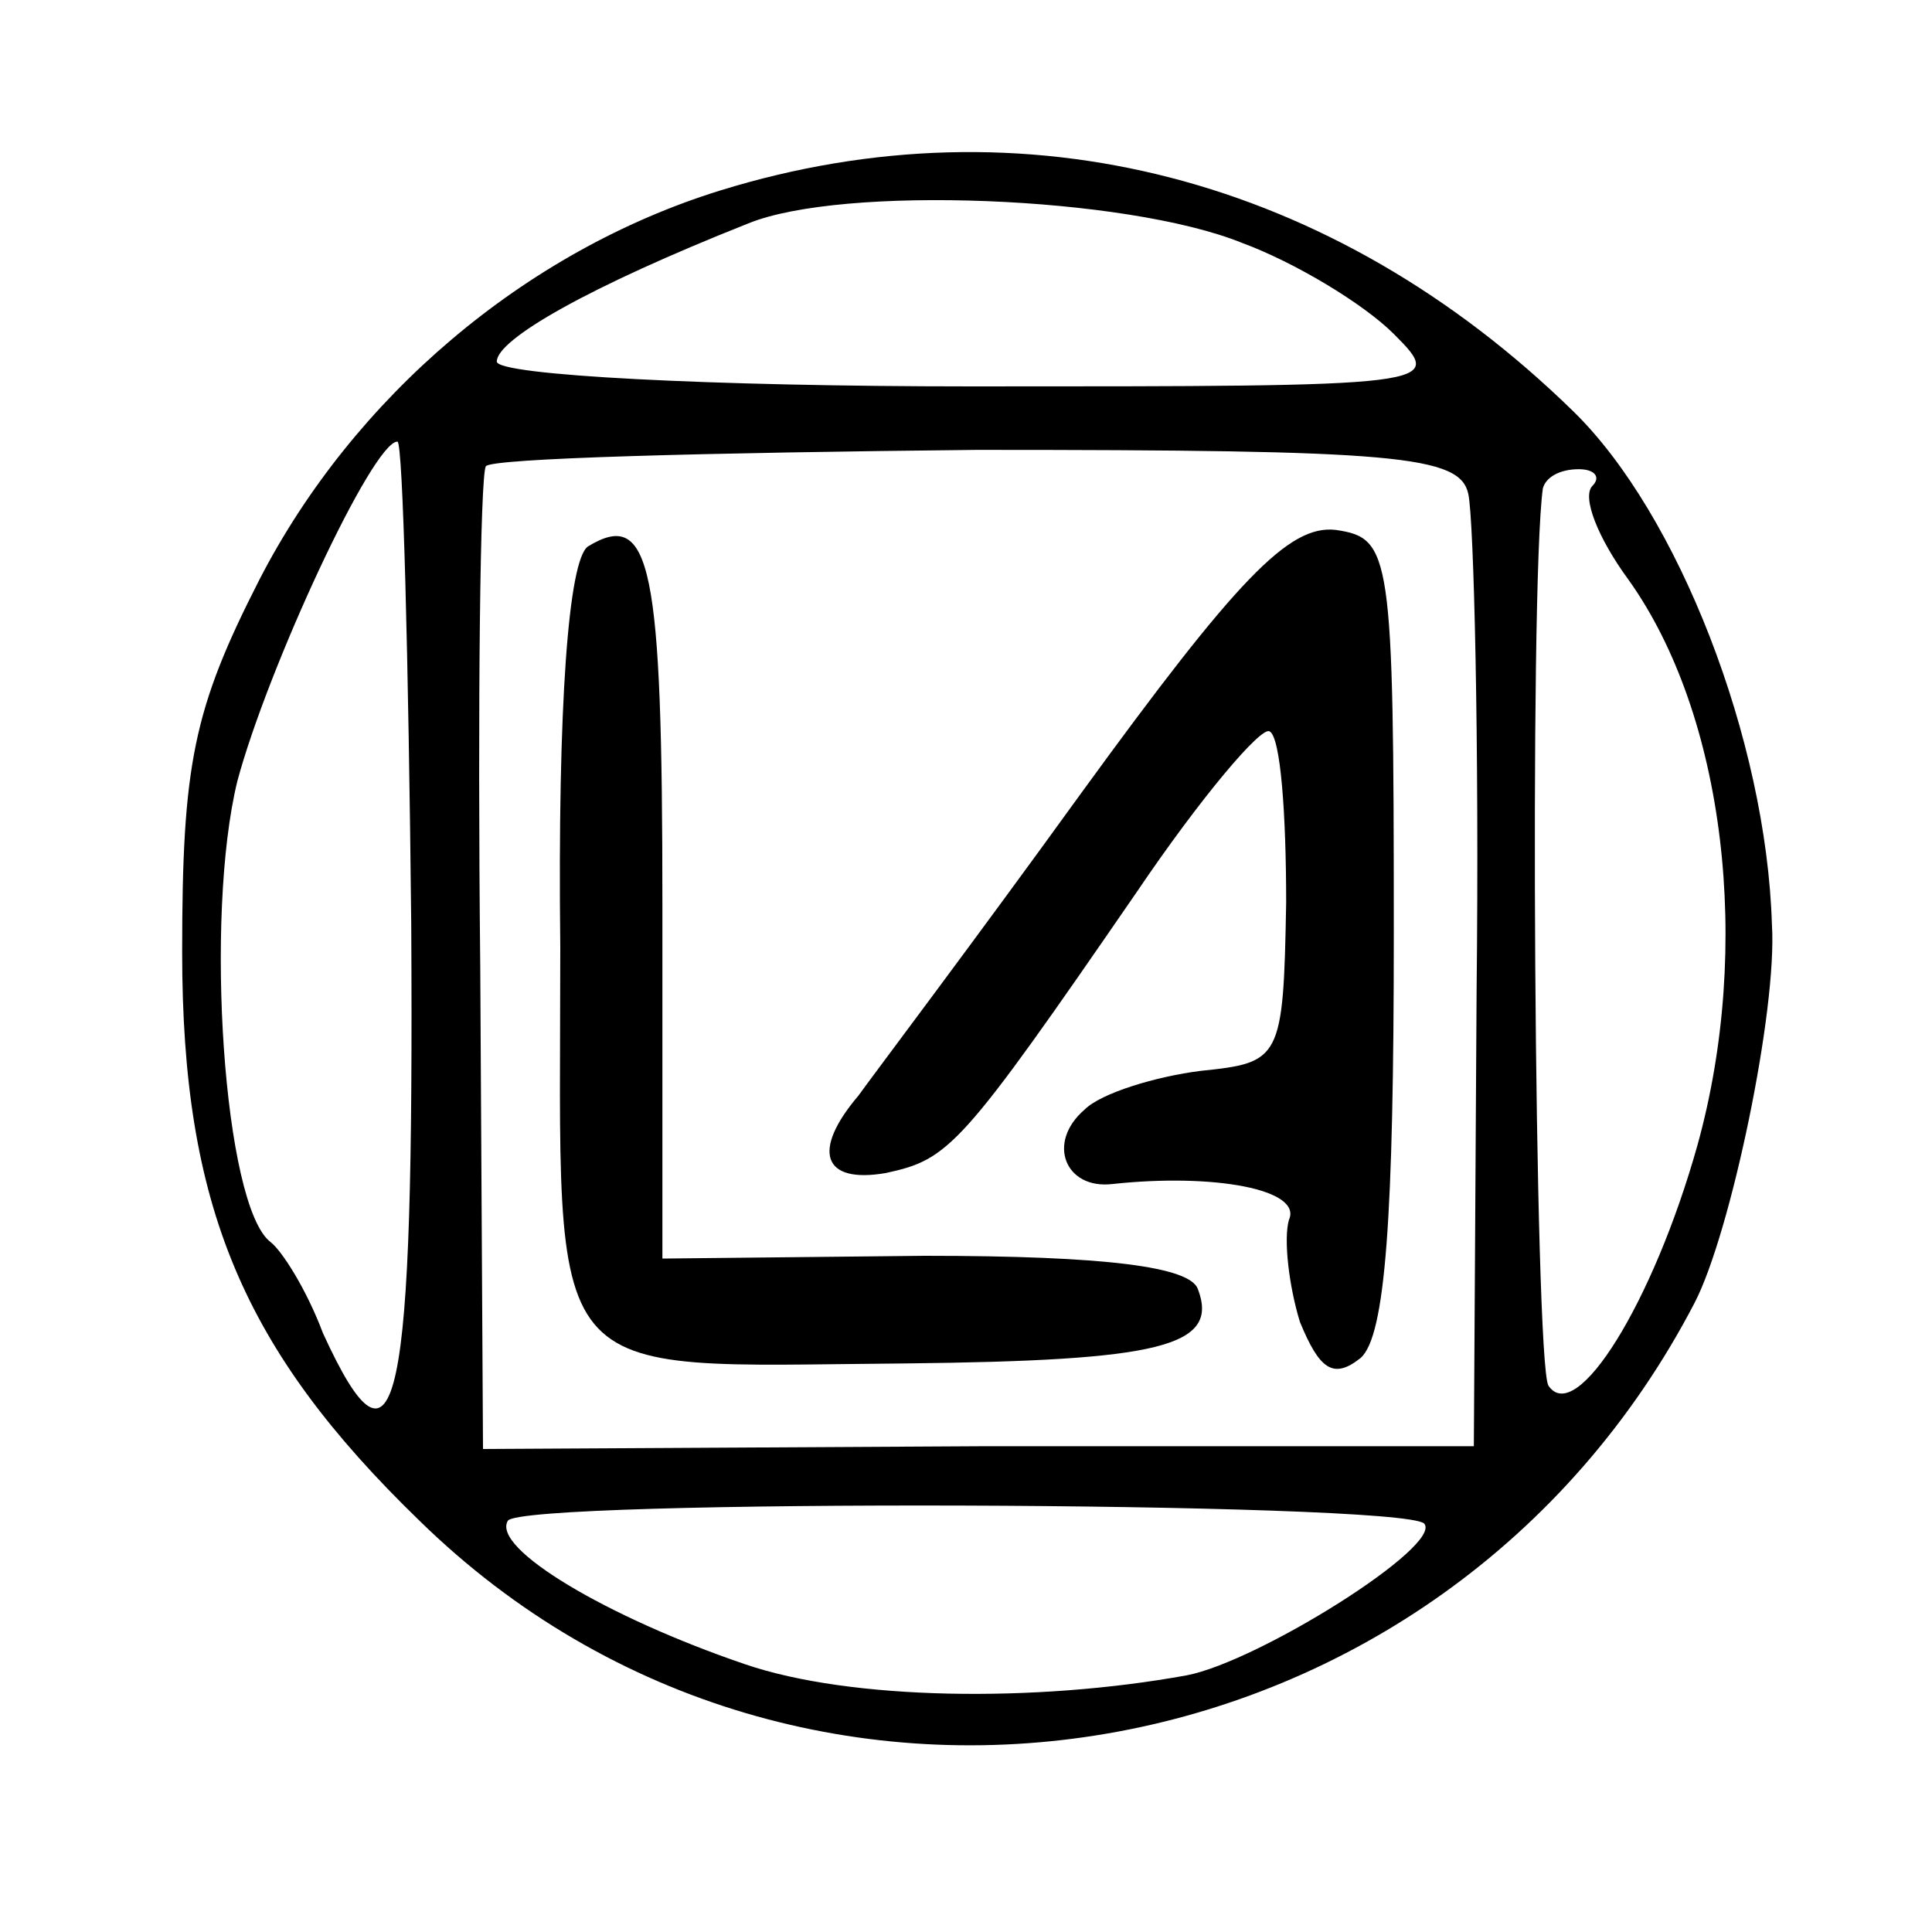
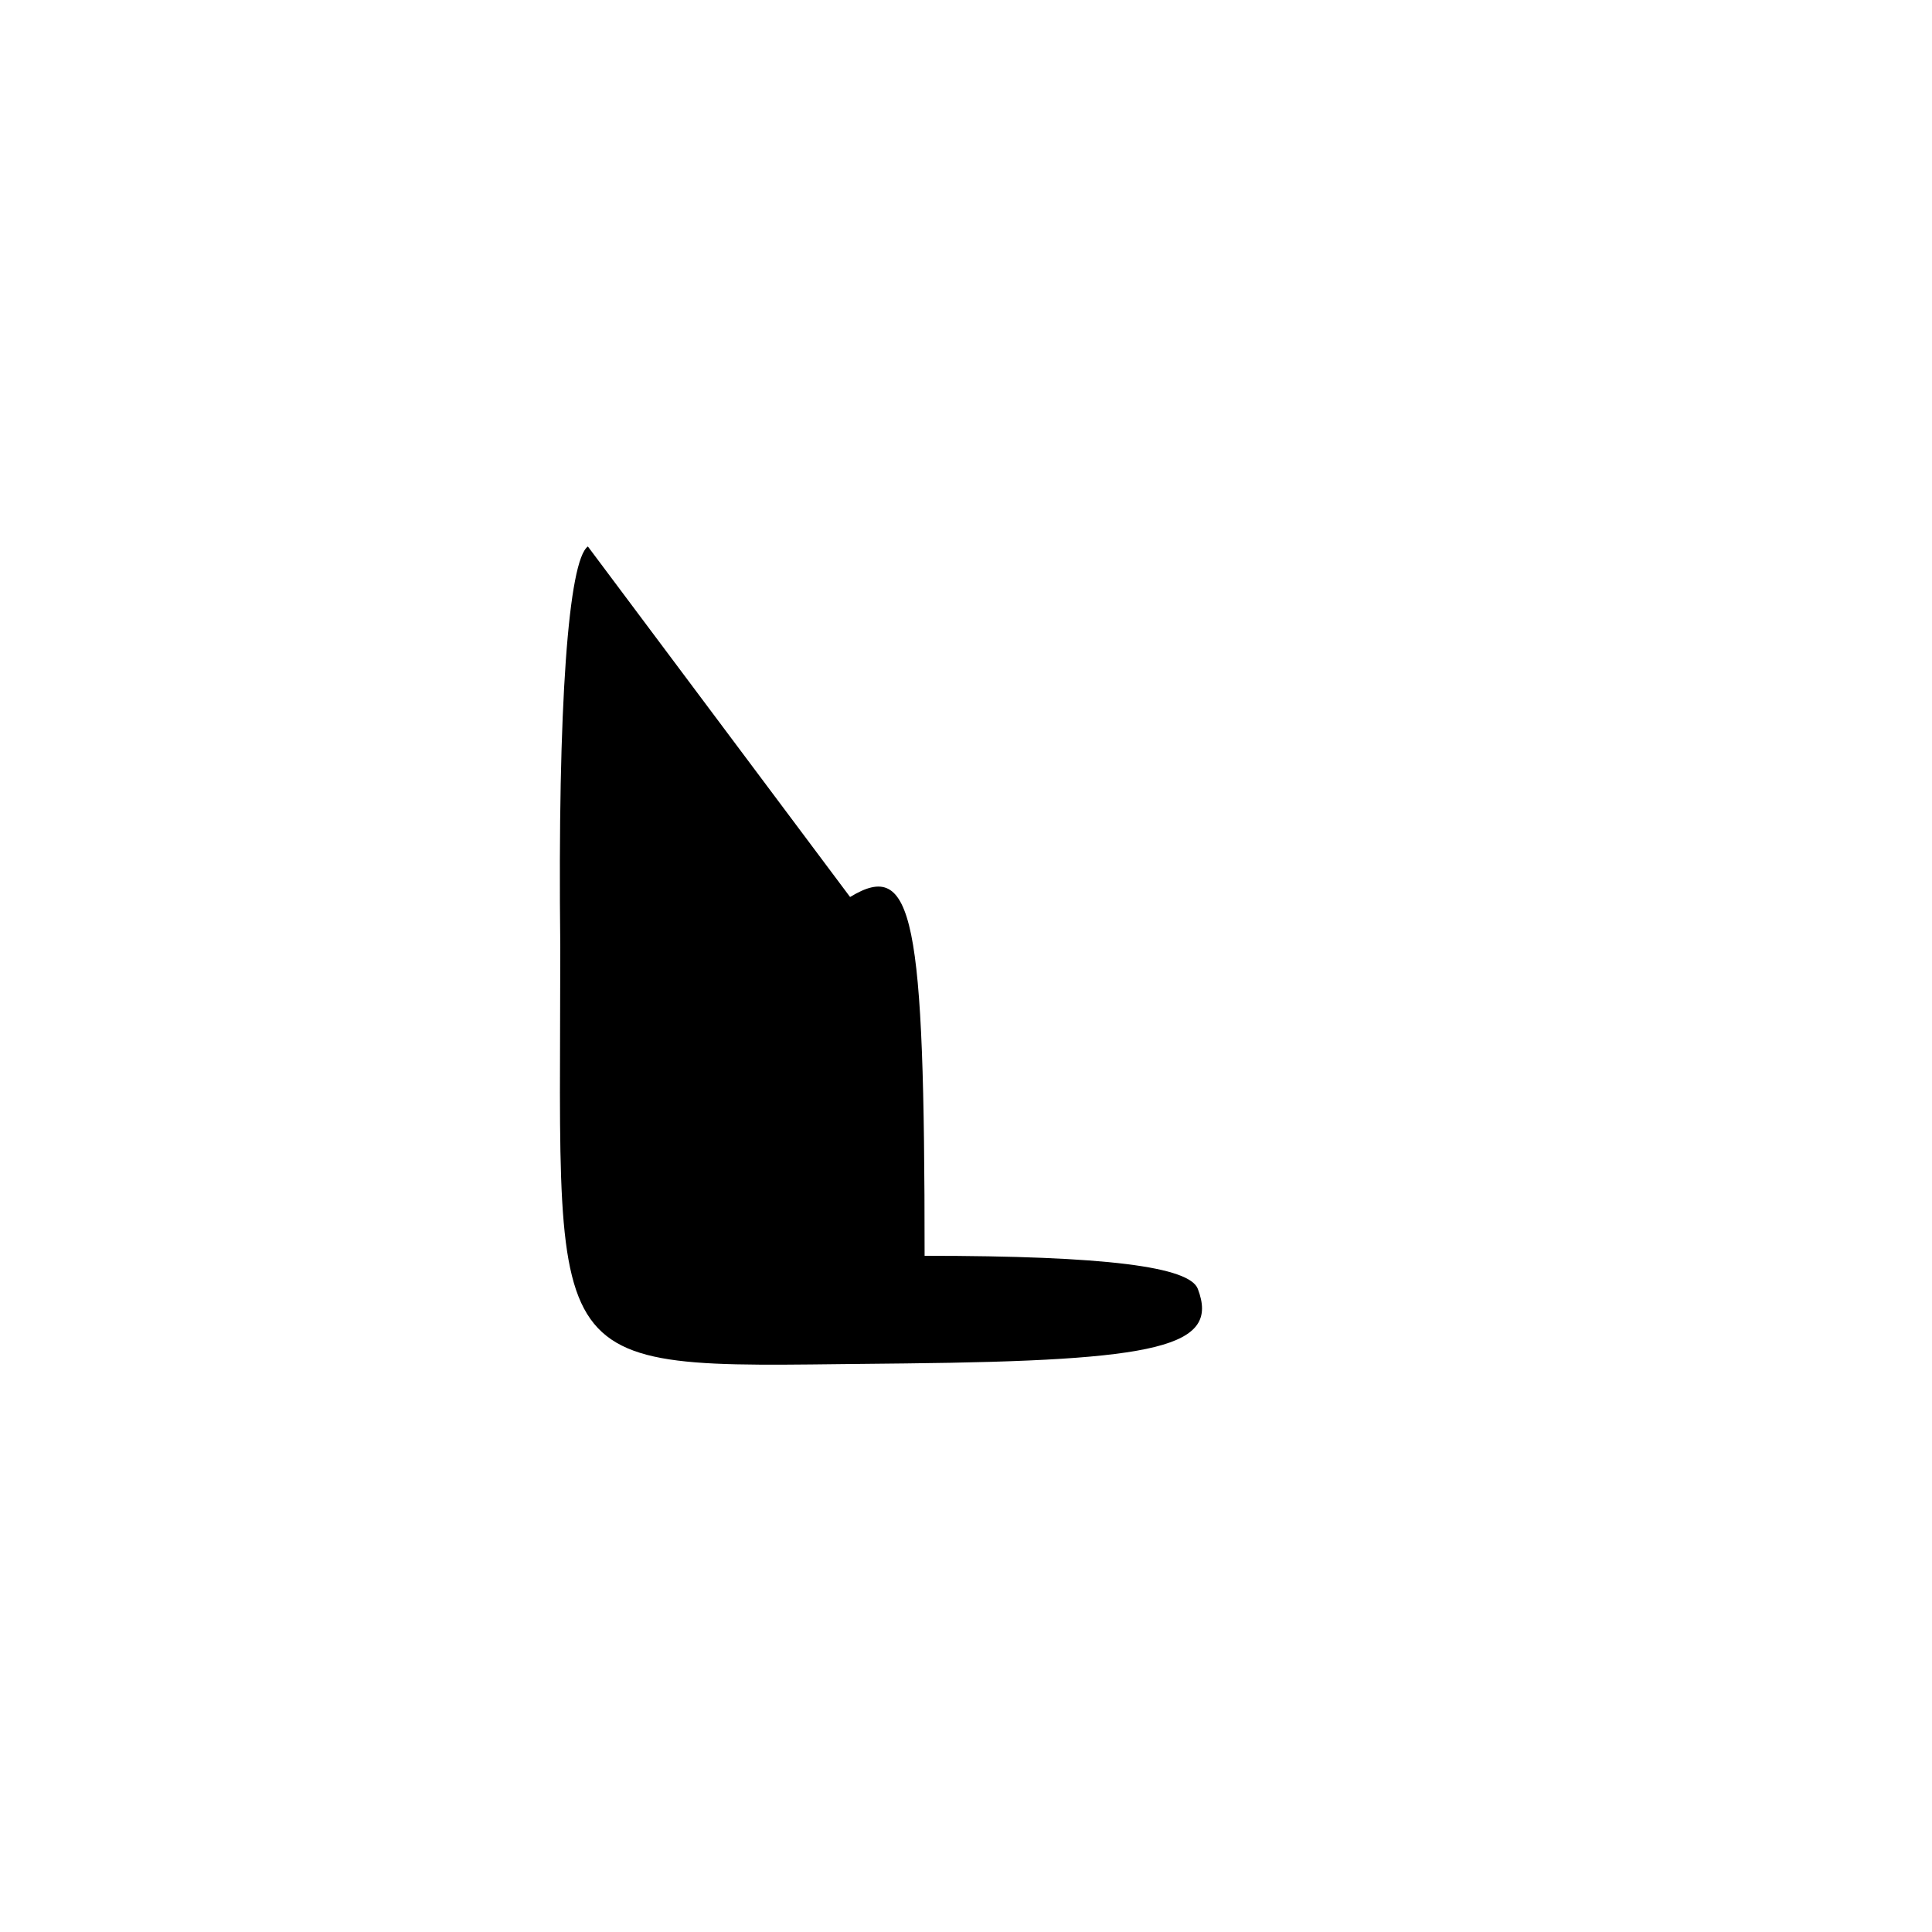
<svg xmlns="http://www.w3.org/2000/svg" version="1.0" width="70pt" height="70pt" viewBox="0 0 70 70" preserveAspectRatio="xMidYMid meet">
  <g transform="translate(0,70) scale(0.1,-0.1)" fill="#000000" stroke="none">
-     <path d="M261 631 c-71 -22 -133 -75 -167 -141 -24 -47 -28 -67 -28 -135 0 -92 22 -144 86 -206 139 -136 371 -96 462 79 13 25 30 106 28 137 -2 67 -34 149 -72 186 -87 85 -199 114 -309 80z m189 -19 c19 -7 44 -22 55 -33 19 -19 17 -19 -153 -19 -94 0 -172 4 -172 9 0 8 33 27 91 50 34 14 137 10 179 -7z m-301 -247 c1 -176 -5 -207 -32 -148 -6 16 -15 30 -19 33 -17 13 -24 118 -12 167 11 41 49 123 58 123 2 0 4 -79 5 -175z m383 156 c2 -9 4 -90 3 -180 l-1 -165 -179 0 -180 -1 -1 175 c-1 96 0 177 2 181 1 3 81 5 178 6 152 0 175 -2 178 -16z m45 3 c-4 -4 2 -19 13 -34 35 -49 45 -133 25 -205 -16 -57 -44 -102 -54 -87 -5 9 -7 289 -2 325 1 4 6 7 13 7 6 0 8 -3 5 -6z m-61 -376 c7 -8 -60 -50 -86 -55 -55 -10 -122 -9 -160 4 -50 17 -92 42 -86 52 5 8 323 7 332 -1z" />
-     <path d="M213 502 c-7 -5 -11 -57 -10 -145 0 -162 -9 -152 125 -151 92 1 114 6 106 27 -3 8 -33 12 -99 12 l-95 -1 0 128 c0 123 -4 144 -27 130z" />
-     <path d="M392 413 c-39 -54 -76 -103 -81 -110 -17 -20 -13 -32 10 -28 23 5 27 9 91 102 23 34 45 60 48 58 4 -2 6 -30 6 -62 -1 -57 -2 -58 -31 -61 -16 -2 -36 -8 -42 -14 -14 -12 -7 -29 10 -27 37 4 69 -2 64 -13 -2 -7 0 -24 4 -37 7 -17 12 -21 22 -13 9 8 12 51 12 154 0 138 -1 143 -21 146 -17 2 -36 -18 -92 -95z" />
+     <path d="M213 502 c-7 -5 -11 -57 -10 -145 0 -162 -9 -152 125 -151 92 1 114 6 106 27 -3 8 -33 12 -99 12 c0 123 -4 144 -27 130z" />
  </g>
</svg>